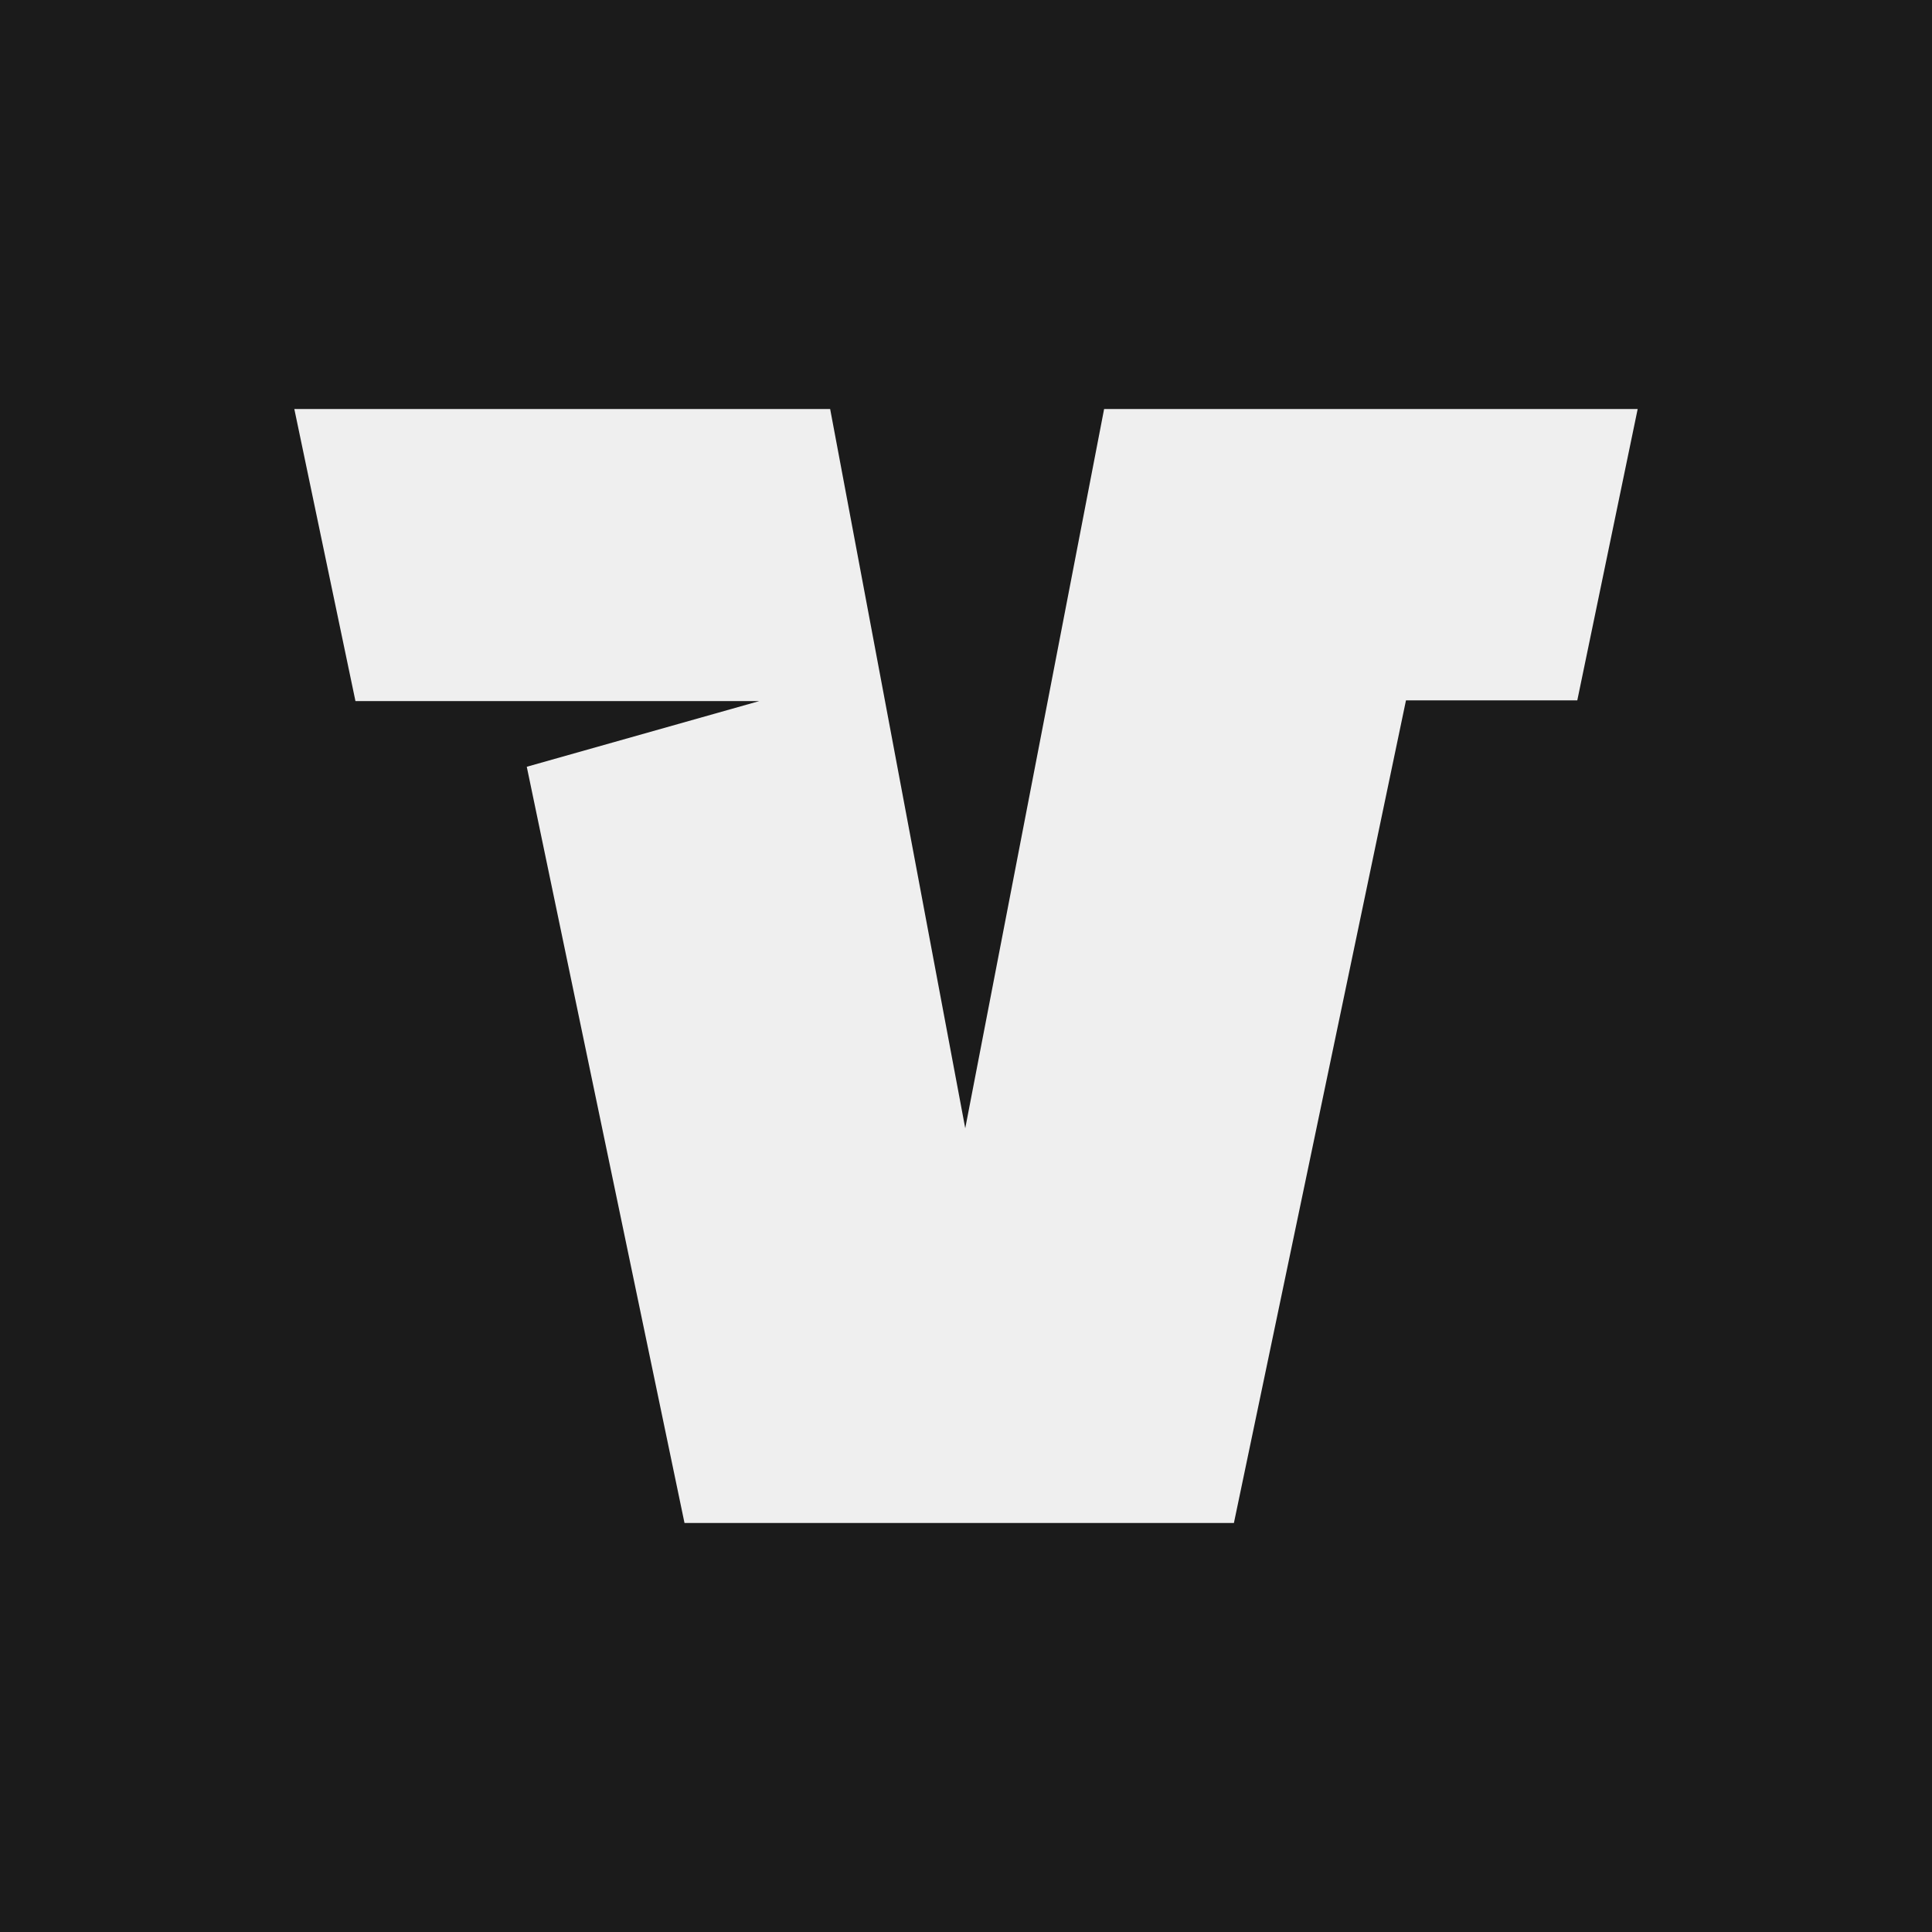
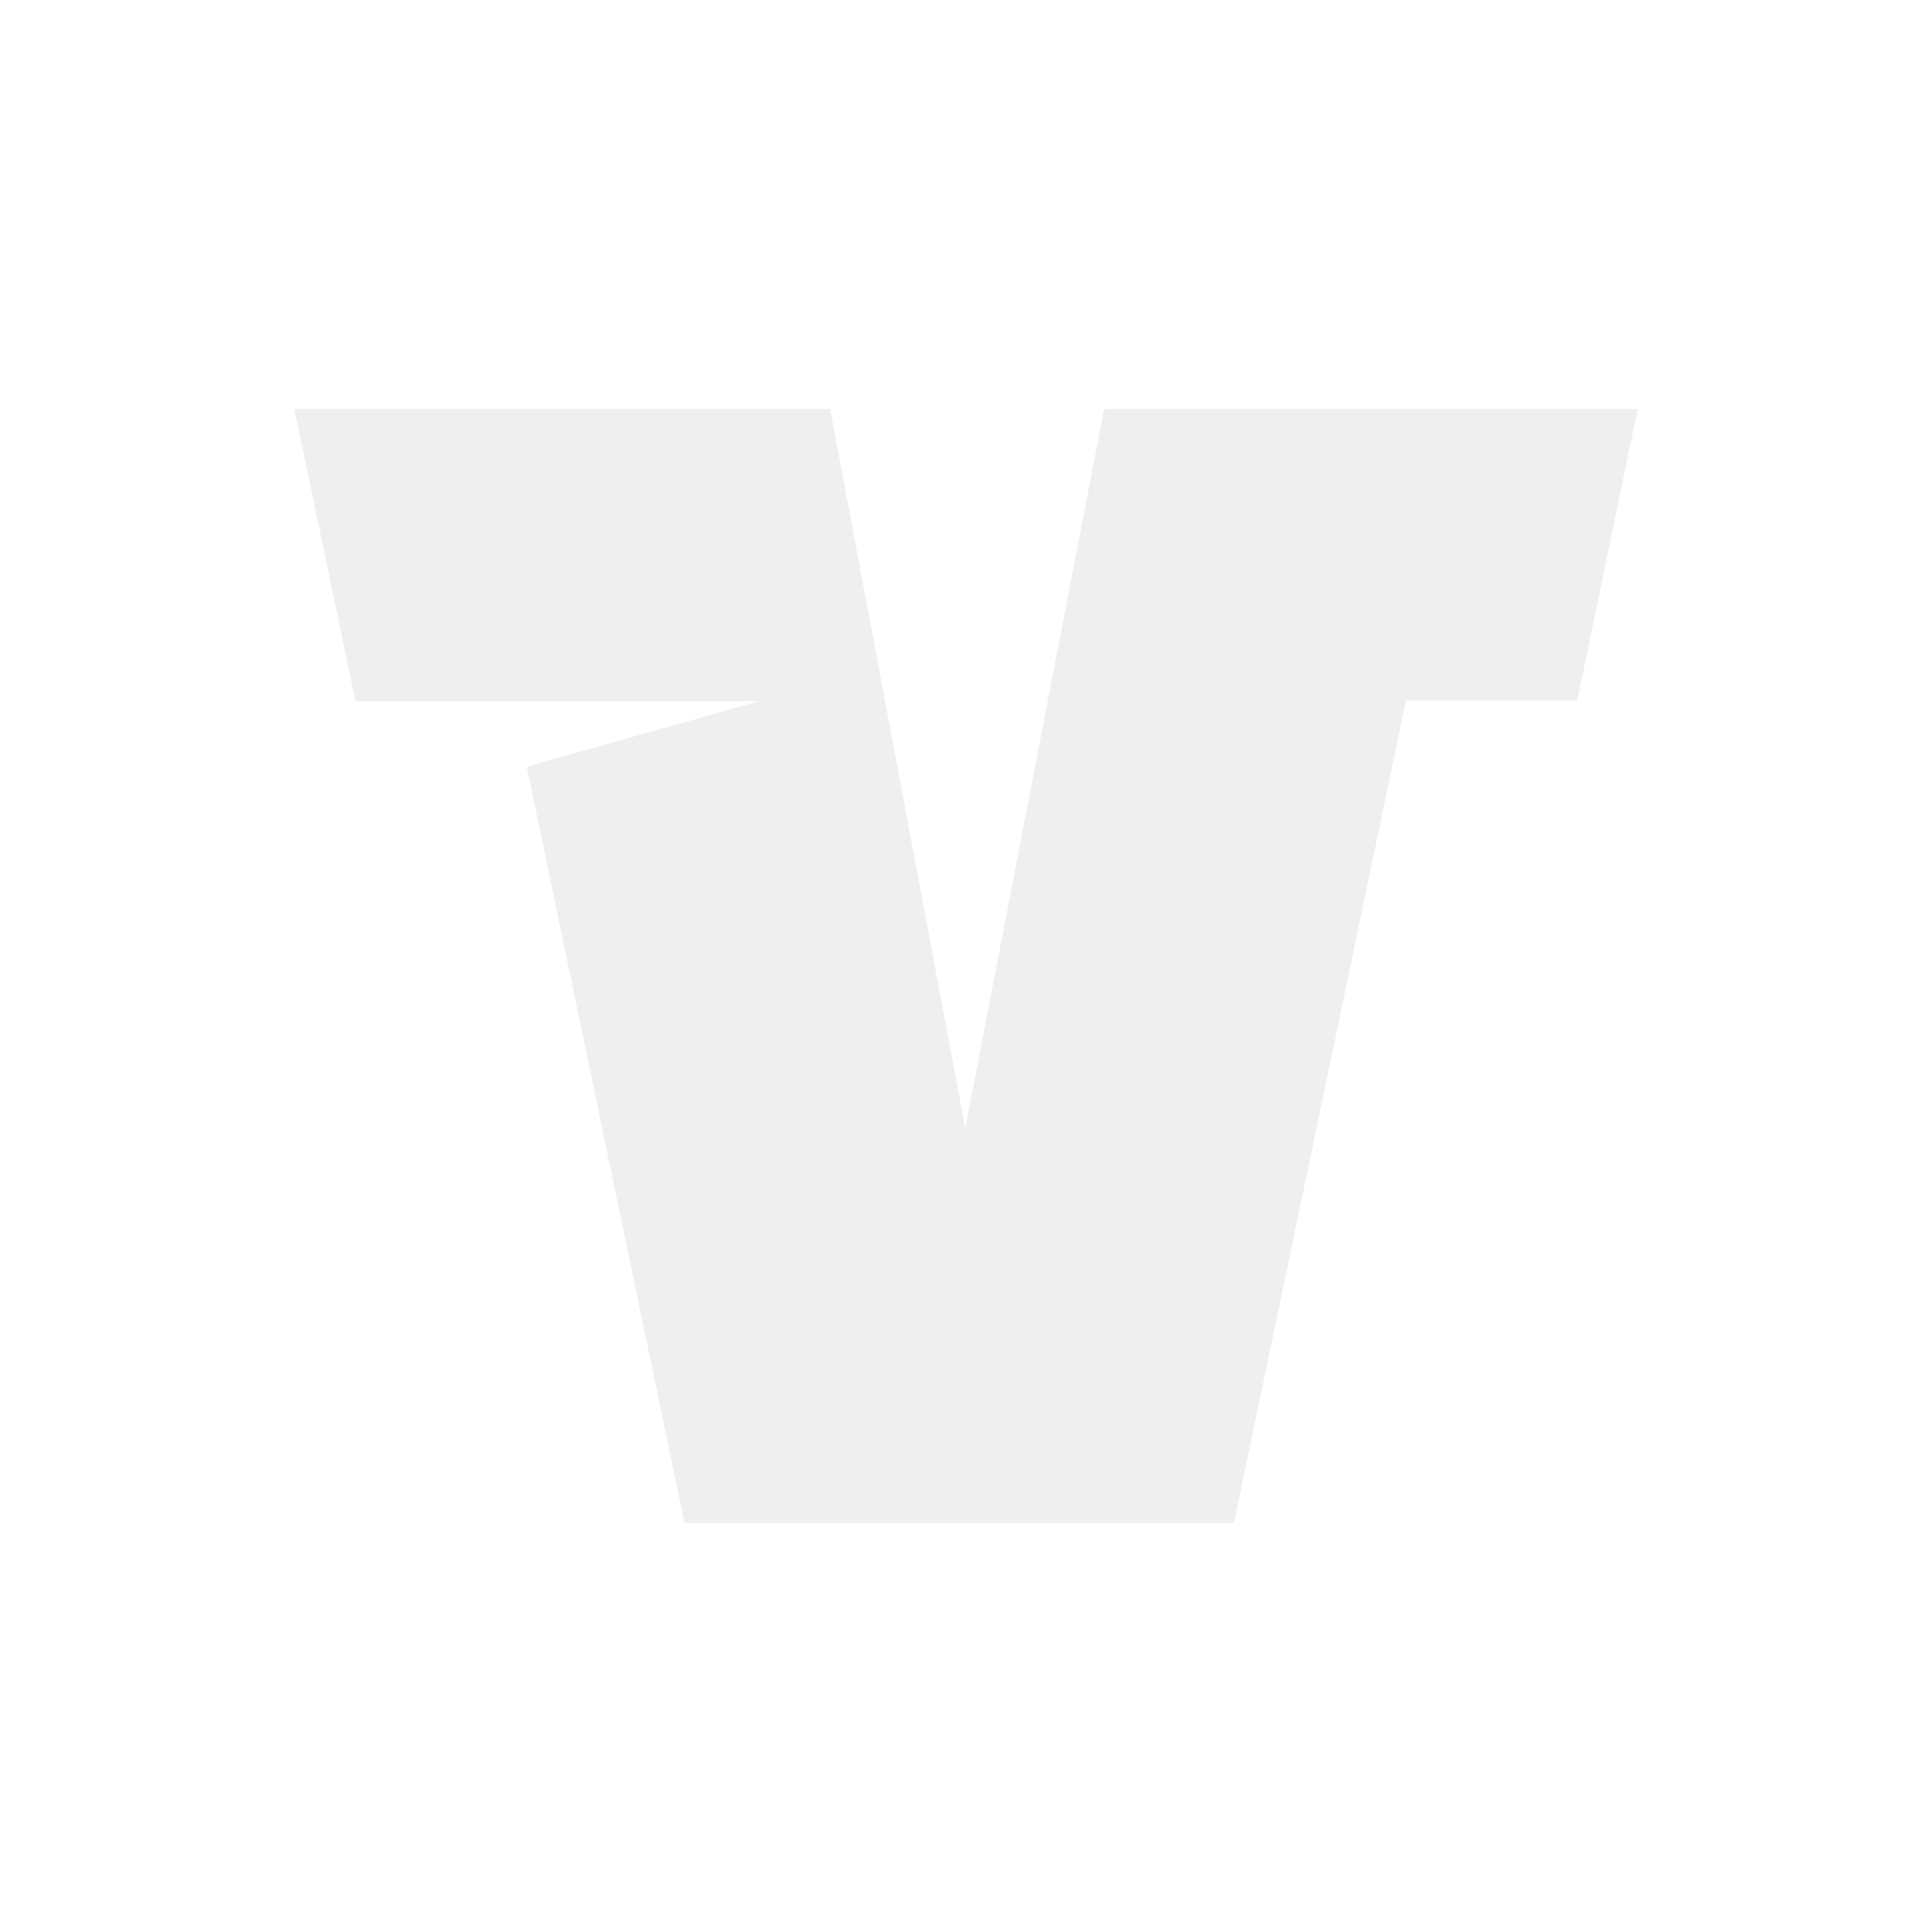
<svg xmlns="http://www.w3.org/2000/svg" version="1.1" id="Слой_1" x="0px" y="0px" viewBox="0 0 256 256" style="enable-background:new 0 0 256 256;" xml:space="preserve">
  <style type="text/css"> .st0{fill-rule:evenodd;clip-rule:evenodd;fill:#1B1B1B;} .st1{fill-rule:evenodd;clip-rule:evenodd;fill:#EFEFEF;} </style>
-   <rect class="st0" width="256" height="256" />
  <polygon class="st1" points="217,54.2 146.3,54.2 127.9,149.5 110,54.2 39,54.2 47.1,92.9 100.6,92.9 69.8,101.6 90.7,201.8 163.5,201.8 186.3,92.8 209,92.8 " />
</svg>